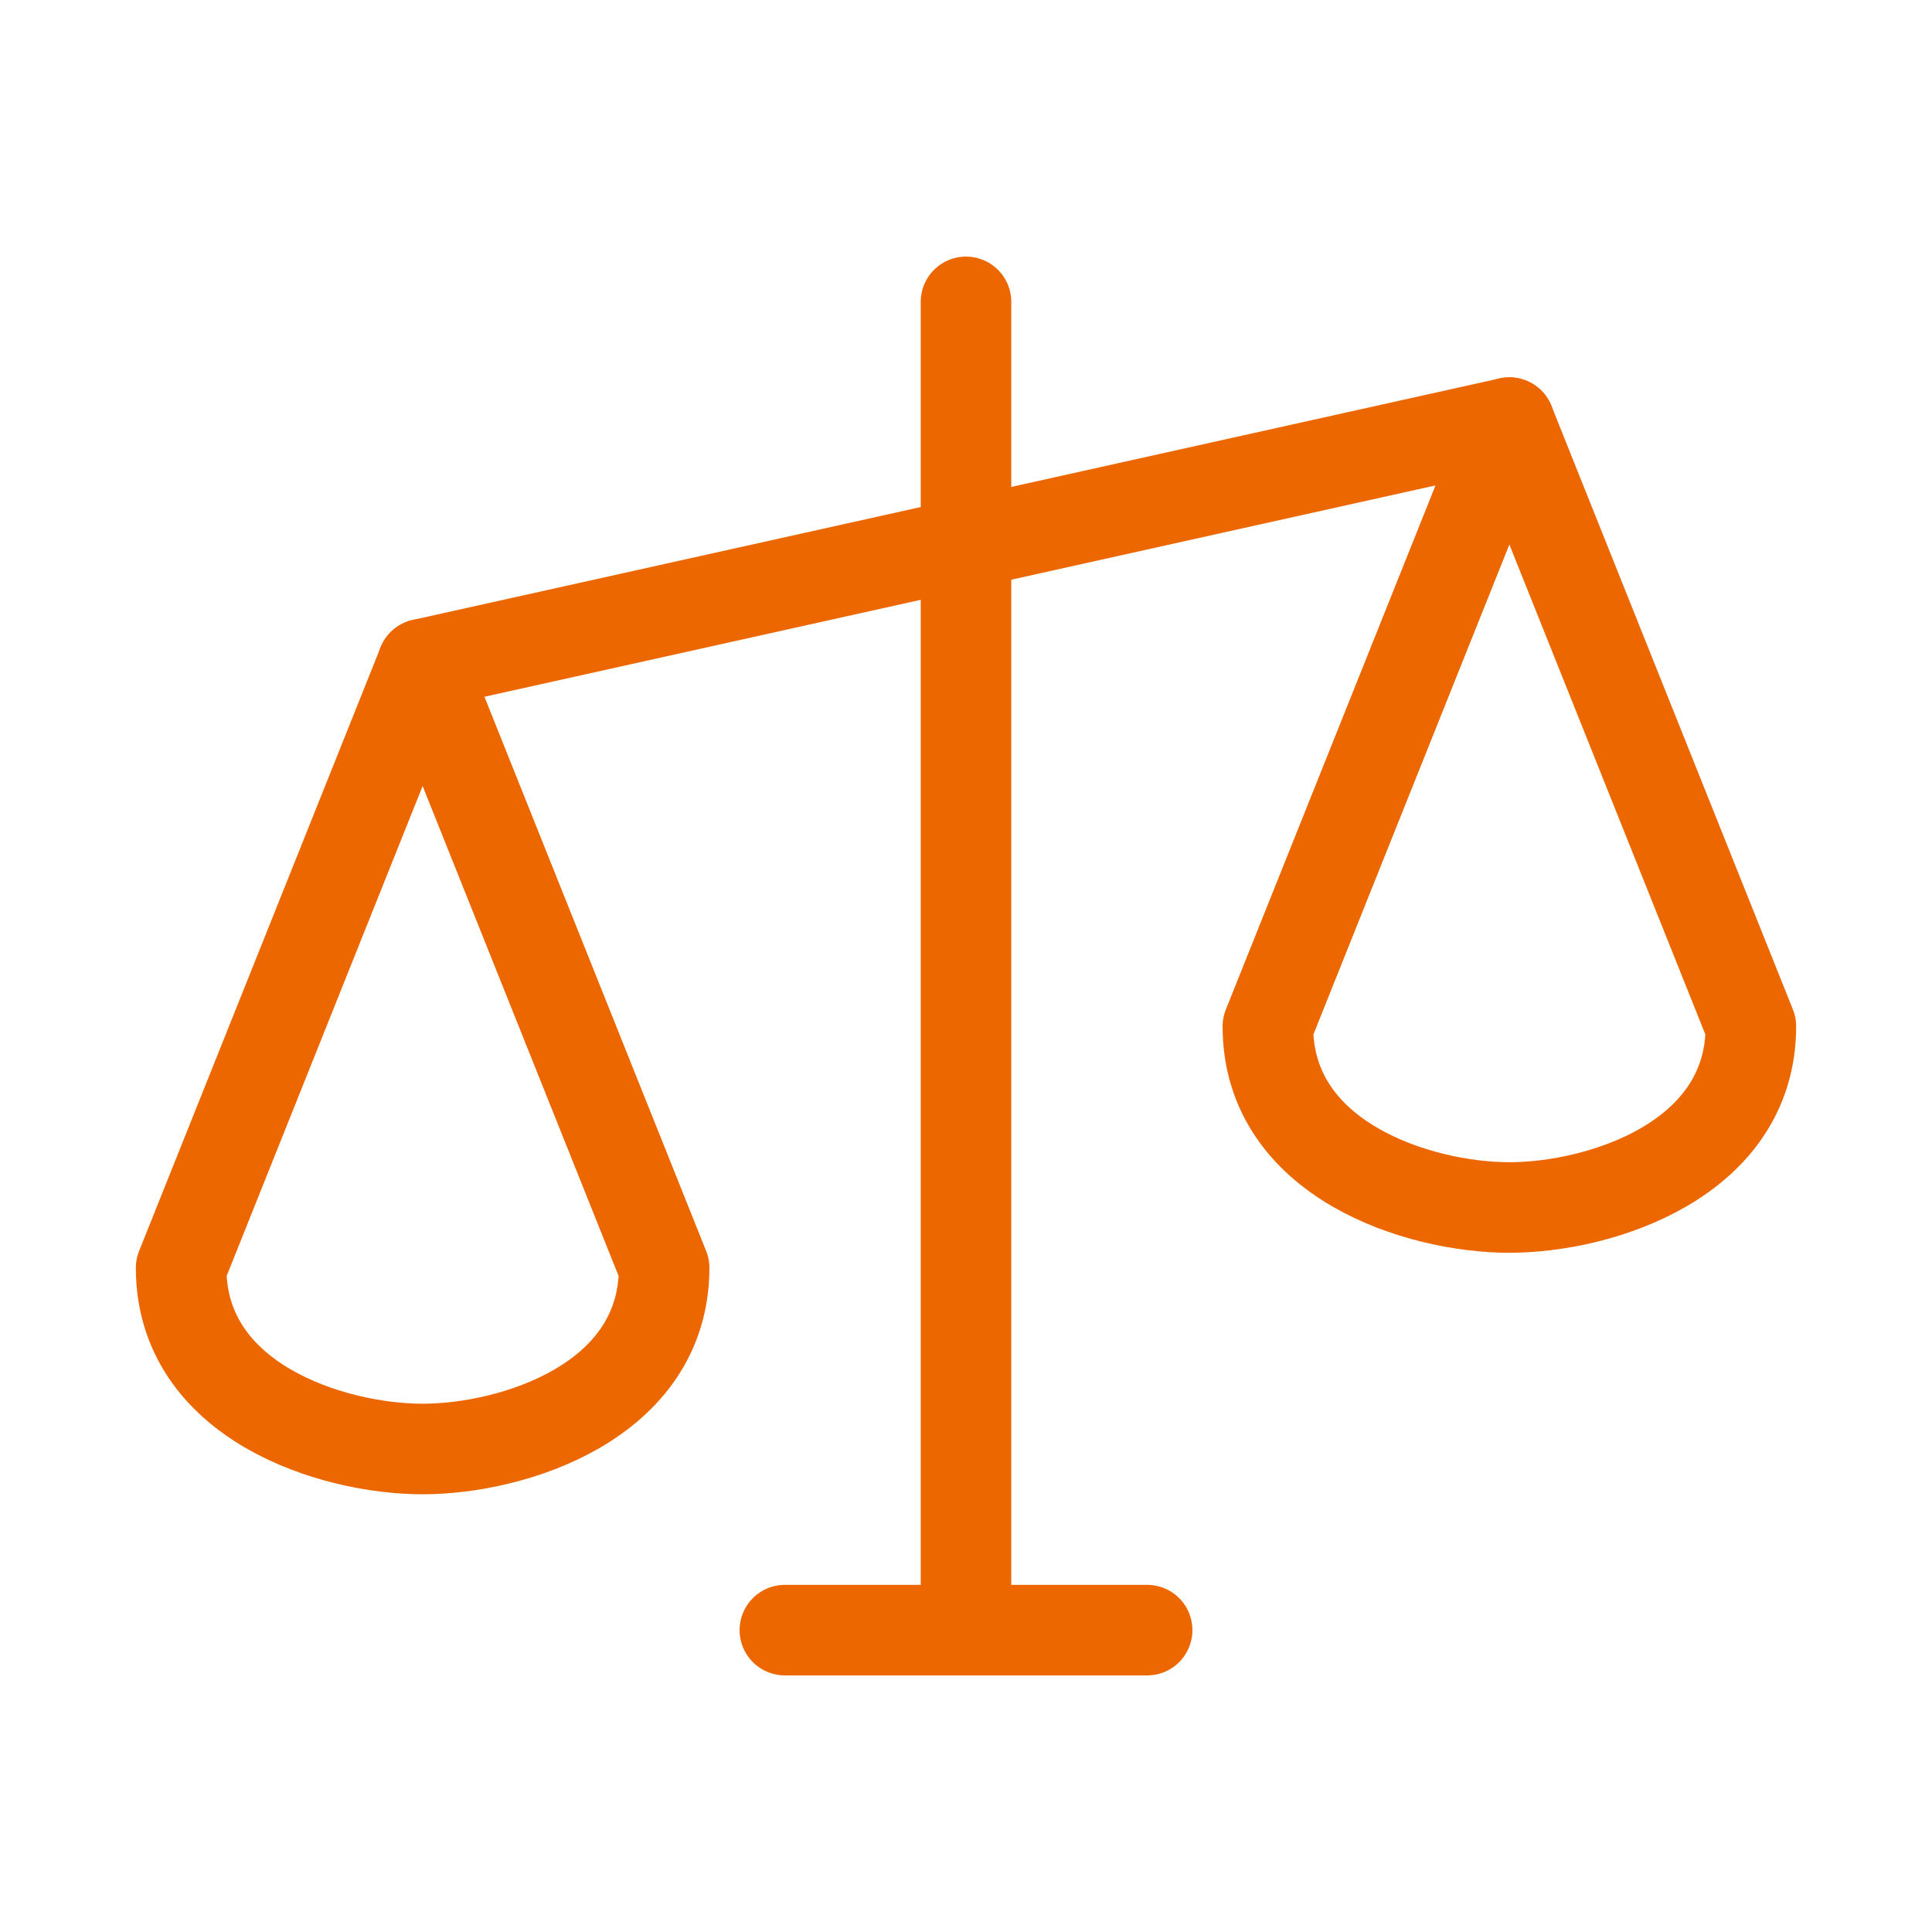
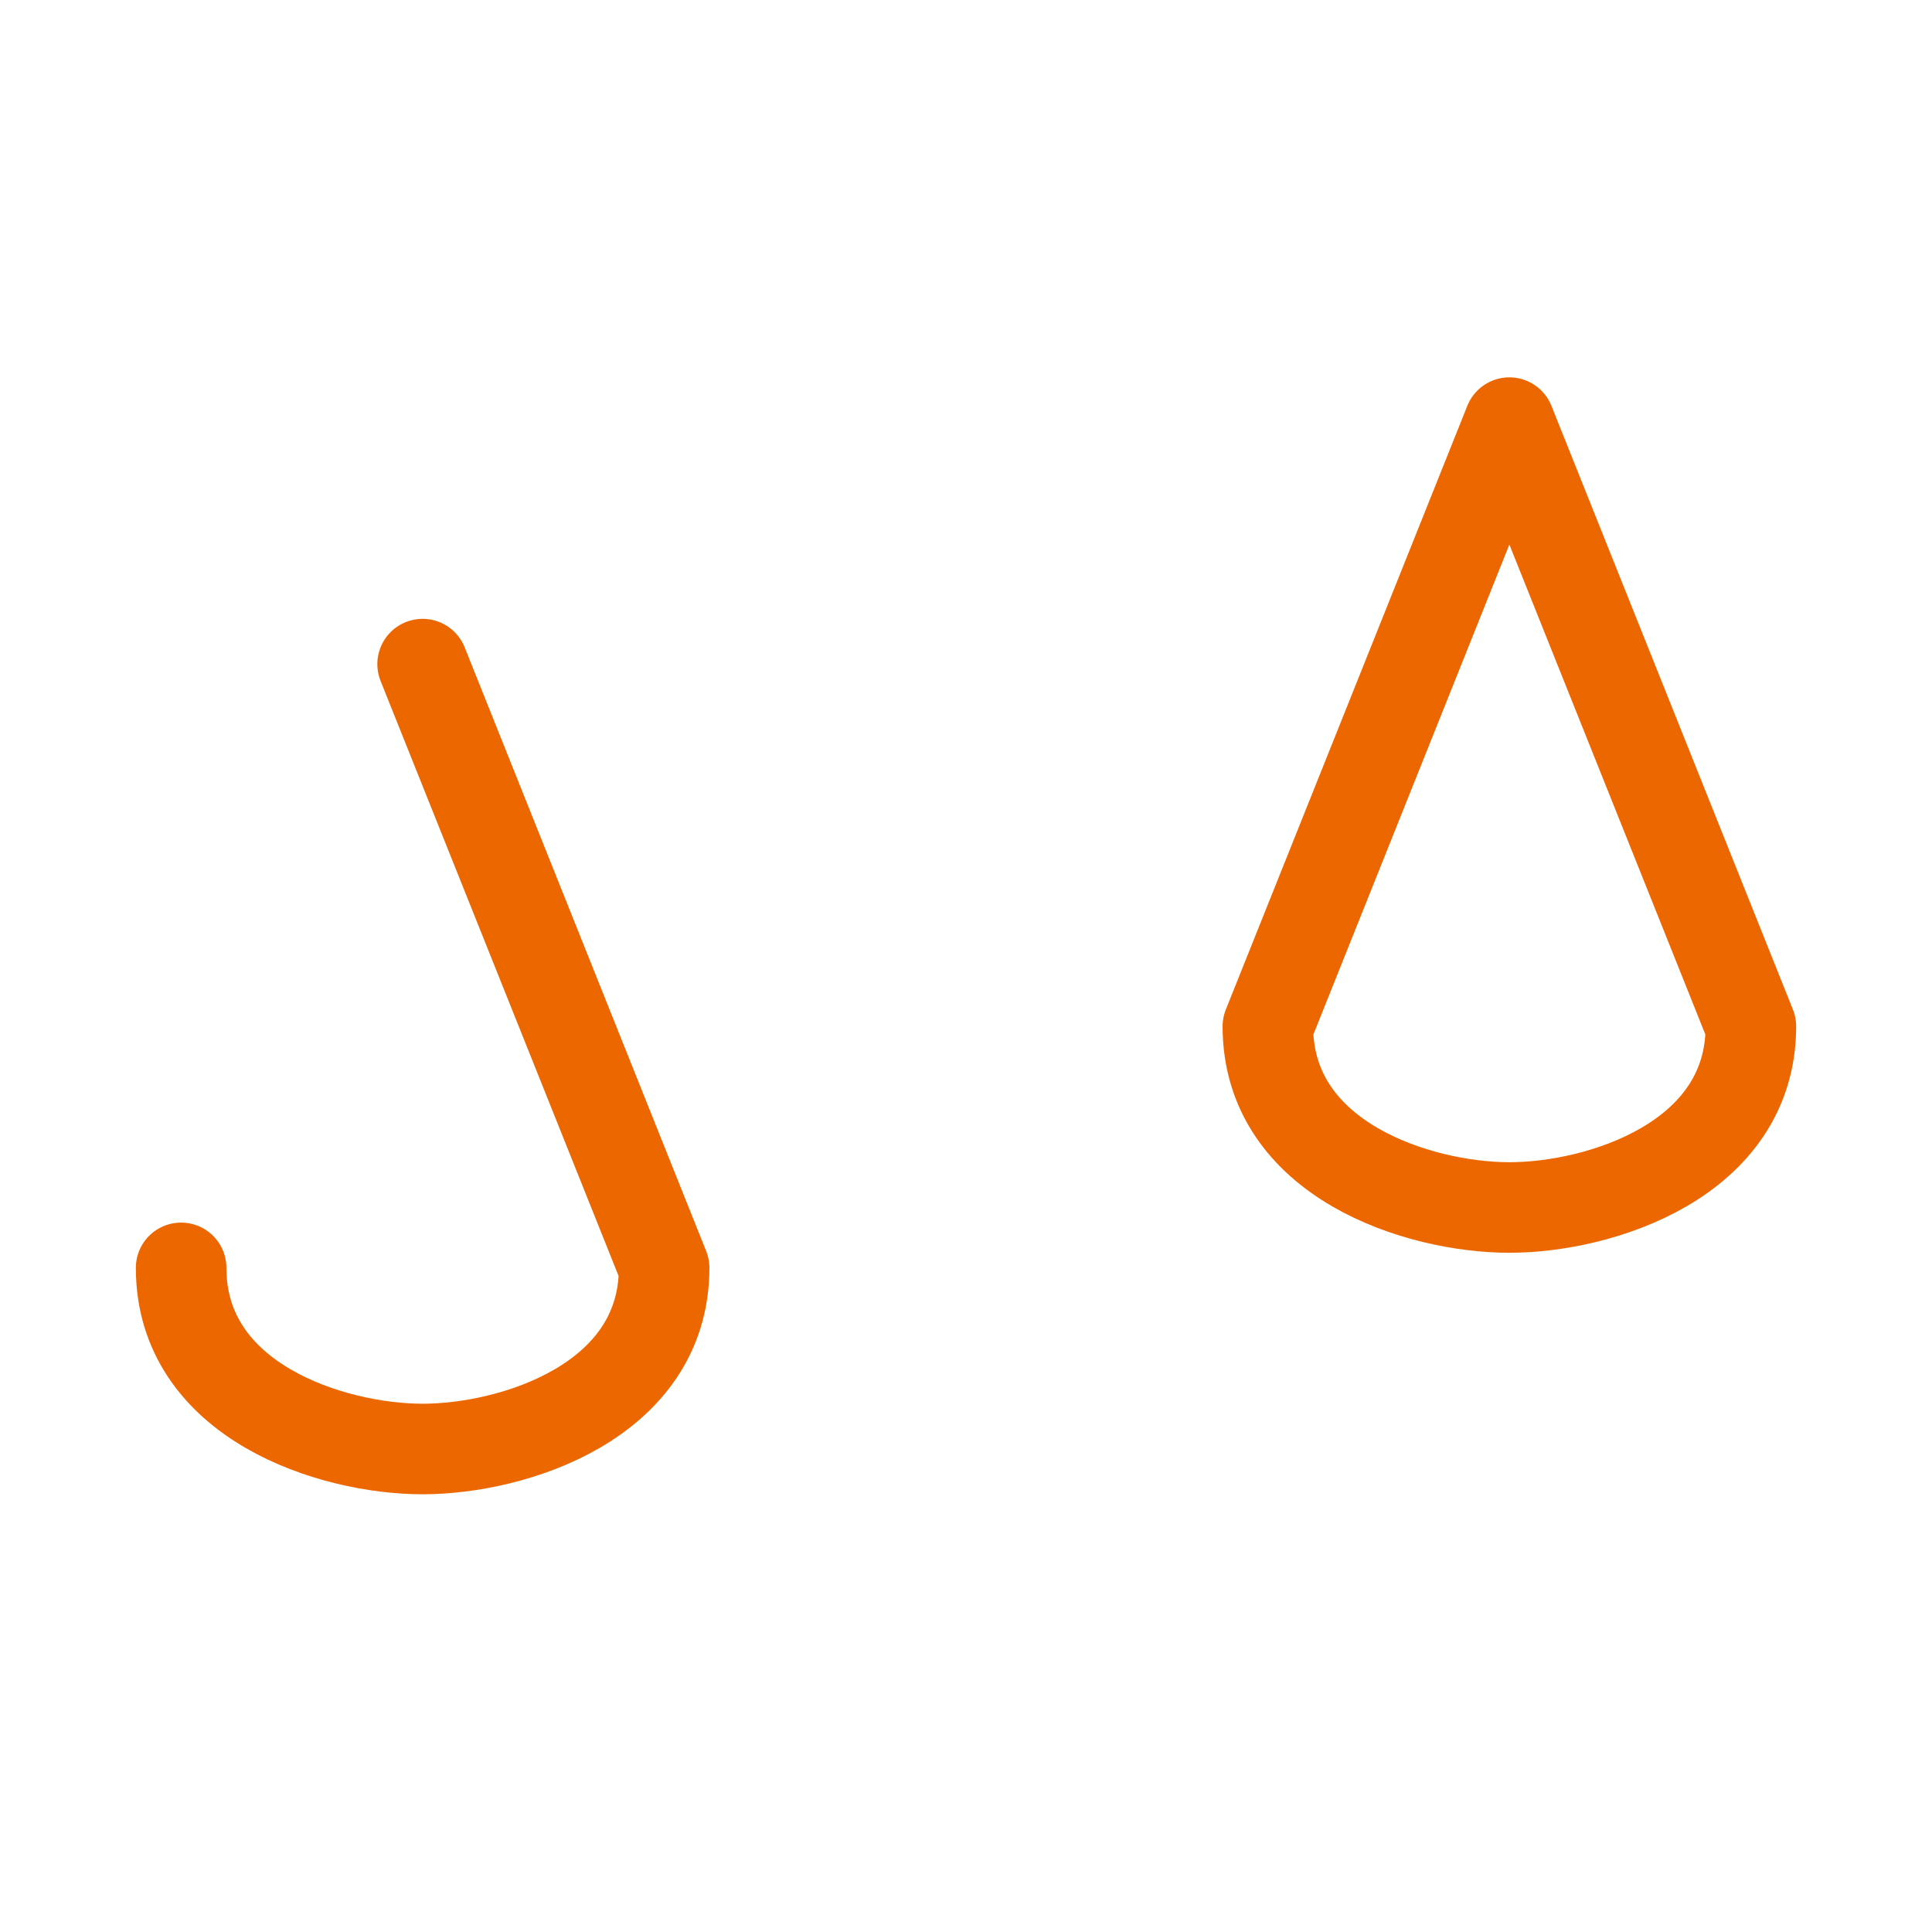
<svg xmlns="http://www.w3.org/2000/svg" width="192" height="192" fill="#ed6700" viewBox="0 0 256 256">
  <rect width="256" height="256" fill="none" />
-   <line x1="128" y1="40" x2="128" y2="216" fill="none" stroke="#ed6700" stroke-linecap="round" stroke-linejoin="round" stroke-width="12" />
-   <line x1="104" y1="216" x2="152" y2="216" fill="none" stroke="#ed6700" stroke-linecap="round" stroke-linejoin="round" stroke-width="12" />
-   <line x1="56" y1="88" x2="200" y2="56" fill="none" stroke="#ed6700" stroke-linecap="round" stroke-linejoin="round" stroke-width="12" />
-   <path d="M24,168c0,17.7,20,24,32,24s32-6.3,32-24L56,88Z" fill="none" stroke="#ed6700" stroke-linecap="round" stroke-linejoin="round" stroke-width="12" />
+   <path d="M24,168c0,17.7,20,24,32,24s32-6.3,32-24L56,88" fill="none" stroke="#ed6700" stroke-linecap="round" stroke-linejoin="round" stroke-width="12" />
  <path d="M168,136c0,17.7,20,24,32,24s32-6.3,32-24L200,56Z" fill="none" stroke="#ed6700" stroke-linecap="round" stroke-linejoin="round" stroke-width="12" />
</svg>